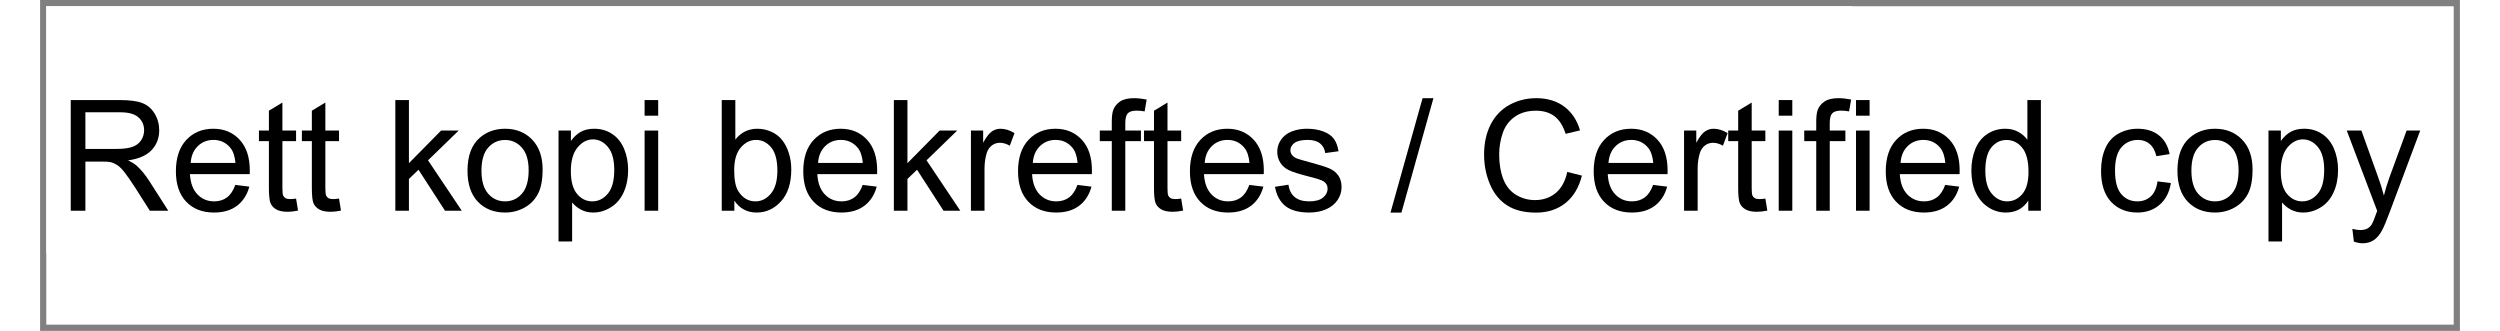
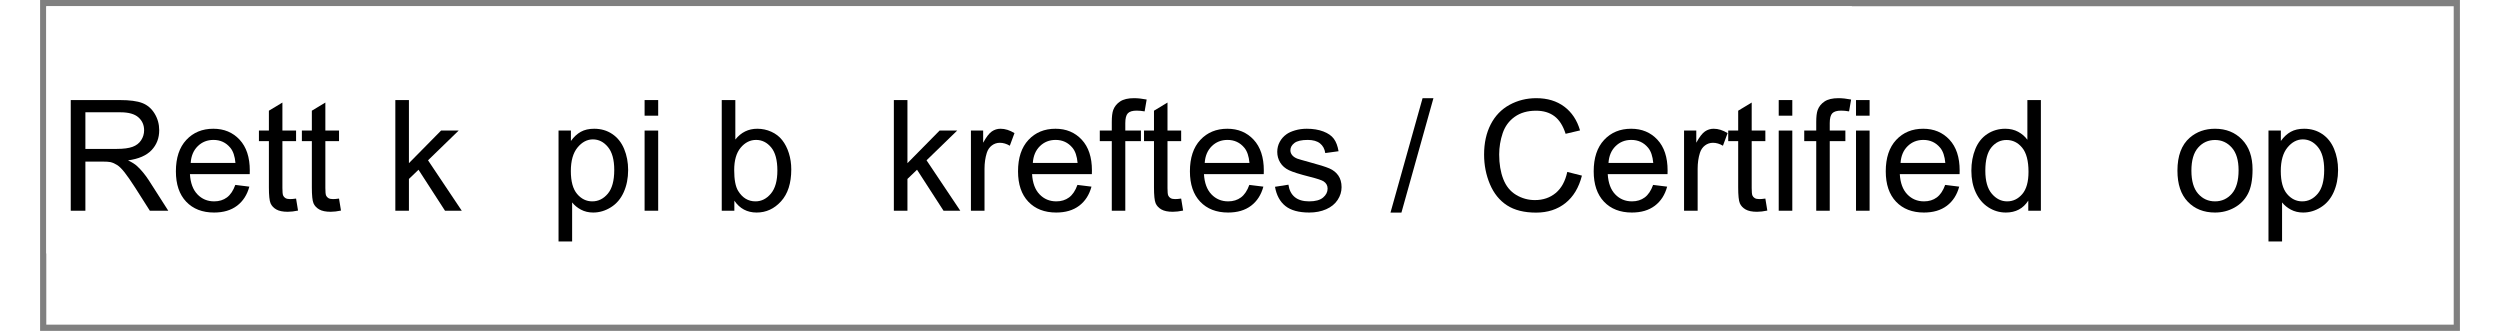
<svg xmlns="http://www.w3.org/2000/svg" version="1.1" width="68mm" height="9mm" viewBox="60 326.161 1080.009 147.679" xml:space="preserve">
  <rect x="60" y="326.161" width="1080.009" height="147.679" fill="#808080" stroke="none" />
  <desc>Created with Fabric.js 6.6.1</desc>
  <defs>
</defs>
  <g transform="matrix(5.573 0 0 5.573 600.004 400.001)">
    <g style="">
      <g transform="matrix(1 0 0 1 -24.1 -2.85)" id="Layer_1">
        <rect style="stroke: none; stroke-width: 1; stroke-dasharray: none; stroke-linecap: butt; stroke-dashoffset: 0; stroke-linejoin: miter; stroke-miterlimit: 4; fill: rgb(255,255,255); fill-rule: nonzero; opacity: 1;" x="-72.3" y="-9.9" rx="0" ry="0" width="144.6" height="19.8" />
      </g>
      <g transform="matrix(1 0 0 1 0 0)" id="Layer_1">
        <rect style="stroke: none; stroke-width: 1; stroke-dasharray: none; stroke-linecap: butt; stroke-dashoffset: 0; stroke-linejoin: miter; stroke-miterlimit: 4; fill: rgb(255,255,255); fill-rule: nonzero; opacity: 1;" x="-96.4" y="-12.75" rx="0" ry="0" width="192.8" height="25.5" />
      </g>
    </g>
  </g>
  <g transform="matrix(1 0 0 1 586.306 394.558)">
    <g style="">
      <g transform="matrix(1 0 0 1 0 0)">
        <g style="">
          <g transform="matrix(1 0 0 1 -490.862 0.958)">
            <path style="stroke: none; stroke-width: 1; stroke-dasharray: none; stroke-linecap: butt; stroke-dashoffset: 0; stroke-linejoin: miter; stroke-miterlimit: 4; fill: rgb(0,0,0); fill-rule: nonzero; opacity: 1;" transform=" translate(-27.189, 24.696)" d="M 11.96 0 L 5.424 0 L 5.424 -49.392 L 27.324 -49.392 Q 33.927 -49.392 37.364 -48.061 Q 40.8 -46.73 42.855 -43.361 Q 44.911 -39.992 44.911 -35.915 L 44.911 -35.915 Q 44.911 -30.659 41.508 -27.054 Q 38.105 -23.449 30.996 -22.472 L 30.996 -22.472 Q 33.59 -21.226 34.938 -20.013 L 34.938 -20.013 Q 37.802 -17.385 40.362 -13.443 L 40.362 -13.443 L 48.954 0 L 40.733 0 L 34.197 -10.276 Q 31.333 -14.723 29.48 -17.081 Q 27.627 -19.44 26.161 -20.383 Q 24.696 -21.327 23.18 -21.697 L 23.18 -21.697 Q 22.068 -21.933 19.541 -21.933 L 19.541 -21.933 L 11.96 -21.933 L 11.96 0 Z M 11.96 -43.934 L 11.96 -27.593 L 26.01 -27.593 Q 30.491 -27.593 33.018 -28.52 Q 35.544 -29.446 36.858 -31.485 Q 38.172 -33.523 38.172 -35.915 L 38.172 -35.915 Q 38.172 -39.419 35.629 -41.676 Q 33.085 -43.934 27.593 -43.934 L 27.593 -43.934 L 11.96 -43.934 Z" stroke-linecap="round" />
          </g>
          <g transform="matrix(1 0 0 1 -449.203 7.763)">
            <path style="stroke: none; stroke-width: 1; stroke-dasharray: none; stroke-linecap: butt; stroke-dashoffset: 0; stroke-linejoin: miter; stroke-miterlimit: 4; fill: rgb(0,0,0); fill-rule: nonzero; opacity: 1;" transform=" translate(-68.848, 17.89)" d="M 78.872 -11.523 L 78.872 -11.523 L 85.138 -10.748 Q 83.656 -5.256 79.647 -2.224 Q 75.637 0.809 69.404 0.809 L 69.404 0.809 Q 61.554 0.809 56.955 -4.026 Q 52.356 -8.861 52.356 -17.587 L 52.356 -17.587 Q 52.356 -26.616 57.006 -31.602 Q 61.655 -36.589 69.067 -36.589 L 69.067 -36.589 Q 76.244 -36.589 80.792 -31.704 Q 85.34 -26.818 85.34 -17.957 L 85.34 -17.957 Q 85.34 -17.419 85.307 -16.34 L 85.307 -16.34 L 58.623 -16.34 Q 58.96 -10.444 61.959 -7.311 Q 64.957 -4.178 69.438 -4.178 L 69.438 -4.178 Q 72.773 -4.178 75.132 -5.93 Q 77.49 -7.682 78.872 -11.523 Z M 58.96 -21.327 L 58.96 -21.327 L 78.939 -21.327 Q 78.535 -25.841 76.648 -28.099 L 76.648 -28.099 Q 73.751 -31.602 69.135 -31.602 L 69.135 -31.602 Q 64.957 -31.602 62.11 -28.806 Q 59.263 -26.01 58.96 -21.327 Z" stroke-linecap="round" />
          </g>
          <g transform="matrix(1 0 0 1 -419.908 1.749)">
            <path style="stroke: none; stroke-width: 1; stroke-dasharray: none; stroke-linecap: butt; stroke-dashoffset: 0; stroke-linejoin: miter; stroke-miterlimit: 4; fill: rgb(0,0,0); fill-rule: nonzero; opacity: 1;" transform=" translate(-98.143, 23.904)" d="M 105.993 -5.424 L 105.993 -5.424 L 106.869 -0.067 Q 104.309 0.472 102.287 0.472 L 102.287 0.472 Q 98.985 0.472 97.166 -0.573 Q 95.347 -1.617 94.606 -3.319 Q 93.864 -5.02 93.864 -10.478 L 93.864 -10.478 L 93.864 -31.064 L 89.417 -31.064 L 89.417 -35.78 L 93.864 -35.78 L 93.864 -44.641 L 99.895 -48.28 L 99.895 -35.78 L 105.993 -35.78 L 105.993 -31.064 L 99.895 -31.064 L 99.895 -10.141 Q 99.895 -7.547 100.215 -6.806 Q 100.535 -6.064 101.26 -5.627 Q 101.984 -5.189 103.332 -5.189 L 103.332 -5.189 Q 104.342 -5.189 105.993 -5.424 Z" stroke-linecap="round" />
          </g>
          <g transform="matrix(1 0 0 1 -400.738 1.749)">
            <path style="stroke: none; stroke-width: 1; stroke-dasharray: none; stroke-linecap: butt; stroke-dashoffset: 0; stroke-linejoin: miter; stroke-miterlimit: 4; fill: rgb(0,0,0); fill-rule: nonzero; opacity: 1;" transform=" translate(-117.314, 23.904)" d="M 125.164 -5.424 L 125.164 -5.424 L 126.04 -0.067 Q 123.479 0.472 121.457 0.472 L 121.457 0.472 Q 118.156 0.472 116.336 -0.573 Q 114.517 -1.617 113.776 -3.319 Q 113.035 -5.02 113.035 -10.478 L 113.035 -10.478 L 113.035 -31.064 L 108.587 -31.064 L 108.587 -35.78 L 113.035 -35.78 L 113.035 -44.641 L 119.065 -48.28 L 119.065 -35.78 L 125.164 -35.78 L 125.164 -31.064 L 119.065 -31.064 L 119.065 -10.141 Q 119.065 -7.547 119.385 -6.806 Q 119.706 -6.064 120.43 -5.627 Q 121.154 -5.189 122.502 -5.189 L 122.502 -5.189 Q 123.513 -5.189 125.164 -5.424 Z" stroke-linecap="round" />
          </g>
          <g transform="matrix(1 0 0 1 -391.506 25.653)">
            <path style="stroke: none; stroke-width: 1; stroke-dasharray: none; stroke-linecap: butt; stroke-dashoffset: 0; stroke-linejoin: miter; stroke-miterlimit: 4; fill: rgb(0,0,0); fill-rule: nonzero; opacity: 1;" transform=" translate(0, 0)" d="" stroke-linecap="round" />
          </g>
          <g transform="matrix(1 0 0 1 -352.929 0.958)">
            <path style="stroke: none; stroke-width: 1; stroke-dasharray: none; stroke-linecap: butt; stroke-dashoffset: 0; stroke-linejoin: miter; stroke-miterlimit: 4; fill: rgb(0,0,0); fill-rule: nonzero; opacity: 1;" transform=" translate(-165.122, 24.696)" d="M 156.362 0 L 150.297 0 L 150.297 -49.392 L 156.362 -49.392 L 156.362 -21.226 L 170.714 -35.78 L 178.565 -35.78 L 164.886 -22.506 L 179.946 0 L 172.466 0 L 160.641 -18.294 L 156.362 -14.184 L 156.362 0 Z" stroke-linecap="round" />
          </g>
          <g transform="matrix(1 0 0 1 -318.783 7.763)">
-             <path style="stroke: none; stroke-width: 1; stroke-dasharray: none; stroke-linecap: butt; stroke-dashoffset: 0; stroke-linejoin: miter; stroke-miterlimit: 4; fill: rgb(0,0,0); fill-rule: nonzero; opacity: 1;" transform=" translate(-199.268, 17.89)" d="M 182.506 -17.89 L 182.506 -17.89 Q 182.506 -27.829 188.032 -32.613 L 188.032 -32.613 Q 192.648 -36.589 199.285 -36.589 L 199.285 -36.589 Q 206.663 -36.589 211.346 -31.754 Q 216.029 -26.919 216.029 -18.395 L 216.029 -18.395 Q 216.029 -11.489 213.957 -7.53 Q 211.885 -3.571 207.927 -1.381 Q 203.968 0.809 199.285 0.809 L 199.285 0.809 Q 191.772 0.809 187.139 -4.009 Q 182.506 -8.827 182.506 -17.89 Z M 188.739 -17.89 L 188.739 -17.89 Q 188.739 -11.017 191.738 -7.597 Q 194.736 -4.178 199.285 -4.178 L 199.285 -4.178 Q 203.799 -4.178 206.798 -7.614 Q 209.796 -11.051 209.796 -18.092 L 209.796 -18.092 Q 209.796 -24.73 206.781 -28.149 Q 203.766 -31.569 199.285 -31.569 L 199.285 -31.569 Q 194.736 -31.569 191.738 -28.166 Q 188.739 -24.763 188.739 -17.89 Z" stroke-linecap="round" />
-           </g>
+             </g>
          <g transform="matrix(1 0 0 1 -279.381 14.215)">
            <path style="stroke: none; stroke-width: 1; stroke-dasharray: none; stroke-linecap: butt; stroke-dashoffset: 0; stroke-linejoin: miter; stroke-miterlimit: 4; fill: rgb(0,0,0); fill-rule: nonzero; opacity: 1;" transform=" translate(-238.67, 11.438)" d="M 229.203 13.712 L 223.138 13.712 L 223.138 -35.78 L 228.664 -35.78 L 228.664 -31.131 Q 230.618 -33.86 233.077 -35.224 Q 235.537 -36.589 239.041 -36.589 L 239.041 -36.589 Q 243.623 -36.589 247.126 -34.23 Q 250.63 -31.872 252.416 -27.576 Q 254.202 -23.281 254.202 -18.16 L 254.202 -18.16 Q 254.202 -12.668 252.231 -8.271 Q 250.26 -3.874 246.503 -1.533 Q 242.747 0.809 238.602 0.809 L 238.602 0.809 Q 235.57 0.809 233.161 -0.472 Q 230.752 -1.752 229.203 -3.706 L 229.203 -3.706 L 229.203 13.712 Z M 228.63 -17.688 L 228.63 -17.688 Q 228.63 -10.781 231.426 -7.479 Q 234.223 -4.178 238.198 -4.178 L 238.198 -4.178 Q 242.241 -4.178 245.122 -7.597 Q 248.002 -11.017 248.002 -18.193 L 248.002 -18.193 Q 248.002 -25.033 245.189 -28.436 Q 242.376 -31.838 238.468 -31.838 L 238.468 -31.838 Q 234.593 -31.838 231.612 -28.217 Q 228.63 -24.595 228.63 -17.688 Z" stroke-linecap="round" />
          </g>
          <g transform="matrix(1 0 0 1 -253.472 0.958)">
            <path style="stroke: none; stroke-width: 1; stroke-dasharray: none; stroke-linecap: butt; stroke-dashoffset: 0; stroke-linejoin: miter; stroke-miterlimit: 4; fill: rgb(0,0,0); fill-rule: nonzero; opacity: 1;" transform=" translate(-264.579, 24.696)" d="M 267.611 -42.417 L 261.546 -42.417 L 261.546 -49.392 L 267.611 -49.392 L 267.611 -42.417 Z M 267.611 0 L 261.546 0 L 261.546 -35.78 L 267.611 -35.78 L 267.611 0 Z" stroke-linecap="round" />
          </g>
          <g transform="matrix(1 0 0 1 -245.757 25.653)">
            <path style="stroke: none; stroke-width: 1; stroke-dasharray: none; stroke-linecap: butt; stroke-dashoffset: 0; stroke-linejoin: miter; stroke-miterlimit: 4; fill: rgb(0,0,0); fill-rule: nonzero; opacity: 1;" transform=" translate(0, 0)" d="" stroke-linecap="round" />
          </g>
          <g transform="matrix(1 0 0 1 -206.557 1.362)">
            <path style="stroke: none; stroke-width: 1; stroke-dasharray: none; stroke-linecap: butt; stroke-dashoffset: 0; stroke-linejoin: miter; stroke-miterlimit: 4; fill: rgb(0,0,0); fill-rule: nonzero; opacity: 1;" transform=" translate(-311.494, 24.291)" d="M 301.606 -4.481 L 301.606 0 L 295.979 0 L 295.979 -49.392 L 302.043 -49.392 L 302.043 -31.771 Q 305.884 -36.589 311.848 -36.589 L 311.848 -36.589 Q 315.149 -36.589 318.097 -35.258 Q 321.045 -33.927 322.949 -31.518 Q 324.853 -29.109 325.931 -25.706 Q 327.009 -22.304 327.009 -18.429 L 327.009 -18.429 Q 327.009 -9.231 322.46 -4.211 Q 317.912 0.809 311.544 0.809 L 311.544 0.809 Q 305.21 0.809 301.606 -4.481 L 301.606 -4.481 Z M 301.538 -18.16 L 301.538 -18.16 Q 301.538 -11.725 303.29 -8.861 L 303.29 -8.861 Q 306.154 -4.178 311.039 -4.178 L 311.039 -4.178 Q 315.015 -4.178 317.912 -7.631 Q 320.81 -11.085 320.81 -17.924 L 320.81 -17.924 Q 320.81 -24.932 318.03 -28.267 Q 315.25 -31.602 311.309 -31.602 L 311.309 -31.602 Q 307.333 -31.602 304.435 -28.149 Q 301.538 -24.696 301.538 -18.16 Z" stroke-linecap="round" />
          </g>
          <g transform="matrix(1 0 0 1 -169.193 7.763)">
-             <path style="stroke: none; stroke-width: 1; stroke-dasharray: none; stroke-linecap: butt; stroke-dashoffset: 0; stroke-linejoin: miter; stroke-miterlimit: 4; fill: rgb(0,0,0); fill-rule: nonzero; opacity: 1;" transform=" translate(-348.858, 17.89)" d="M 358.881 -11.523 L 358.881 -11.523 L 365.147 -10.748 Q 363.665 -5.256 359.656 -2.224 Q 355.647 0.809 349.414 0.809 L 349.414 0.809 Q 341.563 0.809 336.965 -4.026 Q 332.366 -8.861 332.366 -17.587 L 332.366 -17.587 Q 332.366 -26.616 337.015 -31.602 Q 341.665 -36.589 349.077 -36.589 L 349.077 -36.589 Q 356.253 -36.589 360.801 -31.704 Q 365.35 -26.818 365.35 -17.957 L 365.35 -17.957 Q 365.35 -17.419 365.316 -16.34 L 365.316 -16.34 L 338.632 -16.34 Q 338.969 -10.444 341.968 -7.311 Q 344.966 -4.178 349.447 -4.178 L 349.447 -4.178 Q 352.783 -4.178 355.141 -5.93 Q 357.5 -7.682 358.881 -11.523 Z M 338.969 -21.327 L 338.969 -21.327 L 358.948 -21.327 Q 358.544 -25.841 356.657 -28.099 L 356.657 -28.099 Q 353.76 -31.602 349.144 -31.602 L 349.144 -31.602 Q 344.966 -31.602 342.119 -28.806 Q 339.272 -26.01 338.969 -21.327 Z" stroke-linecap="round" />
-           </g>
+             </g>
          <g transform="matrix(1 0 0 1 -130.431 0.958)">
            <path style="stroke: none; stroke-width: 1; stroke-dasharray: none; stroke-linecap: butt; stroke-dashoffset: 0; stroke-linejoin: miter; stroke-miterlimit: 4; fill: rgb(0,0,0); fill-rule: nonzero; opacity: 1;" transform=" translate(-387.62, 24.696)" d="M 378.86 0 L 372.795 0 L 372.795 -49.392 L 378.86 -49.392 L 378.86 -21.226 L 393.212 -35.78 L 401.062 -35.78 L 387.384 -22.506 L 402.444 0 L 394.964 0 L 383.139 -18.294 L 378.86 -14.184 L 378.86 0 Z" stroke-linecap="round" />
          </g>
          <g transform="matrix(1 0 0 1 -101.137 7.359)">
            <path style="stroke: none; stroke-width: 1; stroke-dasharray: none; stroke-linecap: butt; stroke-dashoffset: 0; stroke-linejoin: miter; stroke-miterlimit: 4; fill: rgb(0,0,0); fill-rule: nonzero; opacity: 1;" transform=" translate(-416.914, 18.294)" d="M 413.259 0 L 407.194 0 L 407.194 -35.78 L 412.652 -35.78 L 412.652 -30.356 Q 414.741 -34.163 416.51 -35.376 Q 418.279 -36.589 420.401 -36.589 L 420.401 -36.589 Q 423.467 -36.589 426.634 -34.635 L 426.634 -34.635 L 424.545 -29.008 Q 422.322 -30.322 420.098 -30.322 L 420.098 -30.322 Q 418.11 -30.322 416.527 -29.126 Q 414.943 -27.93 414.269 -25.808 L 414.269 -25.808 Q 413.259 -22.573 413.259 -18.732 L 413.259 -18.732 L 413.259 0 Z" stroke-linecap="round" />
          </g>
          <g transform="matrix(1 0 0 1 -73.341 7.763)">
            <path style="stroke: none; stroke-width: 1; stroke-dasharray: none; stroke-linecap: butt; stroke-dashoffset: 0; stroke-linejoin: miter; stroke-miterlimit: 4; fill: rgb(0,0,0); fill-rule: nonzero; opacity: 1;" transform=" translate(-444.71, 17.89)" d="M 454.733 -11.523 L 454.733 -11.523 L 461 -10.748 Q 459.517 -5.256 455.508 -2.224 Q 451.498 0.809 445.266 0.809 L 445.266 0.809 Q 437.416 0.809 432.817 -4.026 Q 428.218 -8.861 428.218 -17.587 L 428.218 -17.587 Q 428.218 -26.616 432.867 -31.602 Q 437.517 -36.589 444.929 -36.589 L 444.929 -36.589 Q 452.105 -36.589 456.653 -31.704 Q 461.202 -26.818 461.202 -17.957 L 461.202 -17.957 Q 461.202 -17.419 461.168 -16.34 L 461.168 -16.34 L 434.484 -16.34 Q 434.821 -10.444 437.82 -7.311 Q 440.818 -4.178 445.299 -4.178 L 445.299 -4.178 Q 448.635 -4.178 450.993 -5.93 Q 453.352 -7.682 454.733 -11.523 Z M 434.821 -21.327 L 434.821 -21.327 L 454.8 -21.327 Q 454.396 -25.841 452.509 -28.099 L 452.509 -28.099 Q 449.612 -31.602 444.996 -31.602 L 444.996 -31.602 Q 440.818 -31.602 437.971 -28.806 Q 435.125 -26.01 434.821 -21.327 Z" stroke-linecap="round" />
          </g>
          <g transform="matrix(1 0 0 1 -42.884 0.536)">
            <path style="stroke: none; stroke-width: 1; stroke-dasharray: none; stroke-linecap: butt; stroke-dashoffset: 0; stroke-linejoin: miter; stroke-miterlimit: 4; fill: rgb(0,0,0); fill-rule: nonzero; opacity: 1;" transform=" translate(-475.167, 25.117)" d="M 476.093 0 L 470.062 0 L 470.062 -31.064 L 464.706 -31.064 L 464.706 -35.78 L 470.062 -35.78 L 470.062 -39.587 Q 470.062 -43.192 470.703 -44.944 L 470.703 -44.944 Q 471.579 -47.303 473.785 -48.768 Q 475.992 -50.234 479.968 -50.234 L 479.968 -50.234 Q 482.528 -50.234 485.628 -49.627 L 485.628 -49.627 L 484.718 -44.338 Q 482.832 -44.675 481.147 -44.675 L 481.147 -44.675 Q 478.384 -44.675 477.239 -43.496 Q 476.093 -42.316 476.093 -39.082 L 476.093 -39.082 L 476.093 -35.78 L 483.067 -35.78 L 483.067 -31.064 L 476.093 -31.064 L 476.093 0 Z" stroke-linecap="round" />
          </g>
          <g transform="matrix(1 0 0 1 -24.876 1.749)">
            <path style="stroke: none; stroke-width: 1; stroke-dasharray: none; stroke-linecap: butt; stroke-dashoffset: 0; stroke-linejoin: miter; stroke-miterlimit: 4; fill: rgb(0,0,0); fill-rule: nonzero; opacity: 1;" transform=" translate(-493.175, 23.904)" d="M 501.025 -5.424 L 501.025 -5.424 L 501.901 -0.067 Q 499.34 0.472 497.319 0.472 L 497.319 0.472 Q 494.017 0.472 492.198 -0.573 Q 490.378 -1.617 489.637 -3.319 Q 488.896 -5.02 488.896 -10.478 L 488.896 -10.478 L 488.896 -31.064 L 484.449 -31.064 L 484.449 -35.78 L 488.896 -35.78 L 488.896 -44.641 L 494.927 -48.28 L 494.927 -35.78 L 501.025 -35.78 L 501.025 -31.064 L 494.927 -31.064 L 494.927 -10.141 Q 494.927 -7.547 495.247 -6.806 Q 495.567 -6.064 496.291 -5.627 Q 497.016 -5.189 498.363 -5.189 L 498.363 -5.189 Q 499.374 -5.189 501.025 -5.424 Z" stroke-linecap="round" />
          </g>
          <g transform="matrix(1 0 0 1 3.374 7.763)">
            <path style="stroke: none; stroke-width: 1; stroke-dasharray: none; stroke-linecap: butt; stroke-dashoffset: 0; stroke-linejoin: miter; stroke-miterlimit: 4; fill: rgb(0,0,0); fill-rule: nonzero; opacity: 1;" transform=" translate(-521.425, 17.89)" d="M 531.448 -11.523 L 531.448 -11.523 L 537.715 -10.748 Q 536.232 -5.256 532.223 -2.224 Q 528.214 0.809 521.981 0.809 L 521.981 0.809 Q 514.131 0.809 509.532 -4.026 Q 504.933 -8.861 504.933 -17.587 L 504.933 -17.587 Q 504.933 -26.616 509.582 -31.602 Q 514.232 -36.589 521.644 -36.589 L 521.644 -36.589 Q 528.82 -36.589 533.369 -31.704 Q 537.917 -26.818 537.917 -17.957 L 537.917 -17.957 Q 537.917 -17.419 537.883 -16.34 L 537.883 -16.34 L 511.2 -16.34 Q 511.537 -10.444 514.535 -7.311 Q 517.534 -4.178 522.015 -4.178 L 522.015 -4.178 Q 525.35 -4.178 527.708 -5.93 Q 530.067 -7.682 531.448 -11.523 Z M 511.537 -21.327 L 511.537 -21.327 L 531.516 -21.327 Q 531.111 -25.841 529.225 -28.099 L 529.225 -28.099 Q 526.327 -31.602 521.711 -31.602 L 521.711 -31.602 Q 517.534 -31.602 514.687 -28.806 Q 511.84 -26.01 511.537 -21.327 Z" stroke-linecap="round" />
          </g>
          <g transform="matrix(1 0 0 1 39.71 7.763)">
            <path style="stroke: none; stroke-width: 1; stroke-dasharray: none; stroke-linecap: butt; stroke-dashoffset: 0; stroke-linejoin: miter; stroke-miterlimit: 4; fill: rgb(0,0,0); fill-rule: nonzero; opacity: 1;" transform=" translate(-557.761, 17.89)" d="M 542.903 -10.68 L 542.903 -10.68 L 548.9 -11.623 Q 549.406 -8.019 551.714 -6.098 Q 554.021 -4.178 558.165 -4.178 L 558.165 -4.178 Q 562.343 -4.178 564.365 -5.879 Q 566.386 -7.581 566.386 -9.872 L 566.386 -9.872 Q 566.386 -11.927 564.601 -13.106 L 564.601 -13.106 Q 563.354 -13.915 558.401 -15.161 L 558.401 -15.161 Q 551.731 -16.846 549.153 -18.075 Q 546.576 -19.305 545.245 -21.478 Q 543.914 -23.651 543.914 -26.279 L 543.914 -26.279 Q 543.914 -28.671 545.009 -30.71 Q 546.104 -32.748 547.991 -34.096 L 547.991 -34.096 Q 549.406 -35.14 551.848 -35.864 Q 554.291 -36.589 557.087 -36.589 L 557.087 -36.589 Q 561.299 -36.589 564.483 -35.376 Q 567.667 -34.163 569.183 -32.091 Q 570.699 -30.019 571.271 -26.549 L 571.271 -26.549 L 565.342 -25.74 Q 564.938 -28.503 563 -30.053 Q 561.063 -31.602 557.525 -31.602 L 557.525 -31.602 Q 553.348 -31.602 551.562 -30.221 Q 549.776 -28.84 549.776 -26.987 L 549.776 -26.987 Q 549.776 -25.808 550.518 -24.864 L 550.518 -24.864 Q 551.259 -23.887 552.842 -23.247 L 552.842 -23.247 Q 553.752 -22.91 558.199 -21.697 L 558.199 -21.697 Q 564.634 -19.979 567.178 -18.884 Q 569.722 -17.789 571.17 -15.7 Q 572.619 -13.611 572.619 -10.512 L 572.619 -10.512 Q 572.619 -7.479 570.85 -4.801 Q 569.082 -2.123 565.746 -0.657 Q 562.411 0.809 558.199 0.809 L 558.199 0.809 Q 551.225 0.809 547.57 -2.089 Q 543.914 -4.986 542.903 -10.68 Z" stroke-linecap="round" />
          </g>
          <g transform="matrix(1 0 0 1 57.23 25.653)">
            <path style="stroke: none; stroke-width: 1; stroke-dasharray: none; stroke-linecap: butt; stroke-dashoffset: 0; stroke-linejoin: miter; stroke-miterlimit: 4; fill: rgb(0,0,0); fill-rule: nonzero; opacity: 1;" transform=" translate(0, 0)" d="" stroke-linecap="round" />
          </g>
          <g transform="matrix(1 0 0 1 85.985 0.958)">
            <path style="stroke: none; stroke-width: 1; stroke-dasharray: none; stroke-linecap: butt; stroke-dashoffset: 0; stroke-linejoin: miter; stroke-miterlimit: 4; fill: rgb(0,0,0); fill-rule: nonzero; opacity: 1;" transform=" translate(-604.036, 24.696)" d="M 599.336 0.842 L 594.451 0.842 L 608.77 -50.234 L 613.622 -50.234 L 599.336 0.842 Z" stroke-linecap="round" />
          </g>
          <g transform="matrix(1 0 0 1 95.571 25.653)">
            <path style="stroke: none; stroke-width: 1; stroke-dasharray: none; stroke-linecap: butt; stroke-dashoffset: 0; stroke-linejoin: miter; stroke-miterlimit: 4; fill: rgb(0,0,0); fill-rule: nonzero; opacity: 1;" transform=" translate(0, 0)" d="" stroke-linecap="round" />
          </g>
          <g transform="matrix(1 0 0 1 140.01 0.958)">
            <path style="stroke: none; stroke-width: 1; stroke-dasharray: none; stroke-linecap: butt; stroke-dashoffset: 0; stroke-linejoin: miter; stroke-miterlimit: 4; fill: rgb(0,0,0); fill-rule: nonzero; opacity: 1;" transform=" translate(-658.061, 24.696)" d="M 673.356 -17.317 L 673.356 -17.317 L 679.893 -15.666 Q 677.837 -7.614 672.497 -3.386 Q 667.157 0.842 659.442 0.842 L 659.442 0.842 Q 651.457 0.842 646.454 -2.409 Q 641.451 -5.66 638.84 -11.826 Q 636.229 -17.991 636.229 -25.066 L 636.229 -25.066 Q 636.229 -32.782 639.177 -38.526 Q 642.125 -44.27 647.566 -47.252 Q 653.007 -50.234 659.543 -50.234 L 659.543 -50.234 Q 666.955 -50.234 672.009 -46.46 Q 677.062 -42.687 679.05 -35.848 L 679.05 -35.848 L 672.615 -34.331 Q 670.897 -39.722 667.629 -42.182 Q 664.361 -44.641 659.408 -44.641 L 659.408 -44.641 Q 653.714 -44.641 649.89 -41.912 Q 646.066 -39.183 644.517 -34.584 Q 642.967 -29.985 642.967 -25.1 L 642.967 -25.1 Q 642.967 -18.8 644.803 -14.1 Q 646.639 -9.4 650.514 -7.075 Q 654.388 -4.75 658.903 -4.75 L 658.903 -4.75 Q 664.394 -4.75 668.202 -7.918 Q 672.009 -11.085 673.356 -17.317 Z" stroke-linecap="round" />
          </g>
          <g transform="matrix(1 0 0 1 183.589 7.763)">
            <path style="stroke: none; stroke-width: 1; stroke-dasharray: none; stroke-linecap: butt; stroke-dashoffset: 0; stroke-linejoin: miter; stroke-miterlimit: 4; fill: rgb(0,0,0); fill-rule: nonzero; opacity: 1;" transform=" translate(-701.64, 17.89)" d="M 711.664 -11.523 L 711.664 -11.523 L 717.93 -10.748 Q 716.448 -5.256 712.438 -2.224 Q 708.429 0.809 702.196 0.809 L 702.196 0.809 Q 694.346 0.809 689.747 -4.026 Q 685.148 -8.861 685.148 -17.587 L 685.148 -17.587 Q 685.148 -26.616 689.798 -31.602 Q 694.447 -36.589 701.859 -36.589 L 701.859 -36.589 Q 709.036 -36.589 713.584 -31.704 Q 718.132 -26.818 718.132 -17.957 L 718.132 -17.957 Q 718.132 -17.419 718.099 -16.34 L 718.099 -16.34 L 691.415 -16.34 Q 691.752 -10.444 694.75 -7.311 Q 697.749 -4.178 702.23 -4.178 L 702.23 -4.178 Q 705.565 -4.178 707.924 -5.93 Q 710.282 -7.682 711.664 -11.523 Z M 691.752 -21.327 L 691.752 -21.327 L 711.731 -21.327 Q 711.327 -25.841 709.44 -28.099 L 709.44 -28.099 Q 706.543 -31.602 701.927 -31.602 L 701.927 -31.602 Q 697.749 -31.602 694.902 -28.806 Q 692.055 -26.01 691.752 -21.327 Z" stroke-linecap="round" />
          </g>
          <g transform="matrix(1 0 0 1 217.146 7.359)">
            <path style="stroke: none; stroke-width: 1; stroke-dasharray: none; stroke-linecap: butt; stroke-dashoffset: 0; stroke-linejoin: miter; stroke-miterlimit: 4; fill: rgb(0,0,0); fill-rule: nonzero; opacity: 1;" transform=" translate(-735.197, 18.294)" d="M 731.542 0 L 725.477 0 L 725.477 -35.78 L 730.935 -35.78 L 730.935 -30.356 Q 733.024 -34.163 734.793 -35.376 Q 736.562 -36.589 738.684 -36.589 L 738.684 -36.589 Q 741.75 -36.589 744.917 -34.635 L 744.917 -34.635 L 742.828 -29.008 Q 740.605 -30.322 738.381 -30.322 L 738.381 -30.322 Q 736.393 -30.322 734.81 -29.126 Q 733.226 -27.93 732.552 -25.808 L 732.552 -25.808 Q 731.542 -22.573 731.542 -18.732 L 731.542 -18.732 L 731.542 0 Z" stroke-linecap="round" />
          </g>
          <g transform="matrix(1 0 0 1 235.862 1.749)">
            <path style="stroke: none; stroke-width: 1; stroke-dasharray: none; stroke-linecap: butt; stroke-dashoffset: 0; stroke-linejoin: miter; stroke-miterlimit: 4; fill: rgb(0,0,0); fill-rule: nonzero; opacity: 1;" transform=" translate(-753.913, 23.904)" d="M 761.763 -5.424 L 761.763 -5.424 L 762.639 -0.067 Q 760.078 0.472 758.057 0.472 L 758.057 0.472 Q 754.755 0.472 752.936 -0.573 Q 751.116 -1.617 750.375 -3.319 Q 749.634 -5.02 749.634 -10.478 L 749.634 -10.478 L 749.634 -31.064 L 745.187 -31.064 L 745.187 -35.78 L 749.634 -35.78 L 749.634 -44.641 L 755.665 -48.28 L 755.665 -35.78 L 761.763 -35.78 L 761.763 -31.064 L 755.665 -31.064 L 755.665 -10.141 Q 755.665 -7.547 755.985 -6.806 Q 756.305 -6.064 757.029 -5.627 Q 757.753 -5.189 759.101 -5.189 L 759.101 -5.189 Q 760.112 -5.189 761.763 -5.424 Z" stroke-linecap="round" />
          </g>
          <g transform="matrix(1 0 0 1 252.707 0.958)">
            <path style="stroke: none; stroke-width: 1; stroke-dasharray: none; stroke-linecap: butt; stroke-dashoffset: 0; stroke-linejoin: miter; stroke-miterlimit: 4; fill: rgb(0,0,0); fill-rule: nonzero; opacity: 1;" transform=" translate(-770.758, 24.696)" d="M 773.79 -42.417 L 767.726 -42.417 L 767.726 -49.392 L 773.79 -49.392 L 773.79 -42.417 Z M 773.79 0 L 767.726 0 L 767.726 -35.78 L 773.79 -35.78 L 773.79 0 Z" stroke-linecap="round" />
          </g>
          <g transform="matrix(1 0 0 1 271.524 0.536)">
            <path style="stroke: none; stroke-width: 1; stroke-dasharray: none; stroke-linecap: butt; stroke-dashoffset: 0; stroke-linejoin: miter; stroke-miterlimit: 4; fill: rgb(0,0,0); fill-rule: nonzero; opacity: 1;" transform=" translate(-789.575, 25.117)" d="M 790.501 0 L 784.471 0 L 784.471 -31.064 L 779.114 -31.064 L 779.114 -35.78 L 784.471 -35.78 L 784.471 -39.587 Q 784.471 -43.192 785.111 -44.944 L 785.111 -44.944 Q 785.987 -47.303 788.194 -48.768 Q 790.4 -50.234 794.376 -50.234 L 794.376 -50.234 Q 796.937 -50.234 800.036 -49.627 L 800.036 -49.627 L 799.126 -44.338 Q 797.24 -44.675 795.555 -44.675 L 795.555 -44.675 Q 792.793 -44.675 791.647 -43.496 Q 790.501 -42.316 790.501 -39.082 L 790.501 -39.082 L 790.501 -35.78 L 797.476 -35.78 L 797.476 -31.064 L 790.501 -31.064 L 790.501 0 Z" stroke-linecap="round" />
          </g>
          <g transform="matrix(1 0 0 1 287.207 0.958)">
            <path style="stroke: none; stroke-width: 1; stroke-dasharray: none; stroke-linecap: butt; stroke-dashoffset: 0; stroke-linejoin: miter; stroke-miterlimit: 4; fill: rgb(0,0,0); fill-rule: nonzero; opacity: 1;" transform=" translate(-805.258, 24.696)" d="M 808.29 -42.417 L 802.226 -42.417 L 802.226 -49.392 L 808.29 -49.392 L 808.29 -42.417 Z M 808.29 0 L 802.226 0 L 802.226 -35.78 L 808.29 -35.78 L 808.29 0 Z" stroke-linecap="round" />
          </g>
          <g transform="matrix(1 0 0 1 313.941 7.763)">
            <path style="stroke: none; stroke-width: 1; stroke-dasharray: none; stroke-linecap: butt; stroke-dashoffset: 0; stroke-linejoin: miter; stroke-miterlimit: 4; fill: rgb(0,0,0); fill-rule: nonzero; opacity: 1;" transform=" translate(-831.992, 17.89)" d="M 842.016 -11.523 L 842.016 -11.523 L 848.282 -10.748 Q 846.8 -5.256 842.79 -2.224 Q 838.781 0.809 832.548 0.809 L 832.548 0.809 Q 824.698 0.809 820.099 -4.026 Q 815.5 -8.861 815.5 -17.587 L 815.5 -17.587 Q 815.5 -26.616 820.15 -31.602 Q 824.799 -36.589 832.211 -36.589 L 832.211 -36.589 Q 839.388 -36.589 843.936 -31.704 Q 848.484 -26.818 848.484 -17.957 L 848.484 -17.957 Q 848.484 -17.419 848.451 -16.34 L 848.451 -16.34 L 821.767 -16.34 Q 822.104 -10.444 825.102 -7.311 Q 828.101 -4.178 832.582 -4.178 L 832.582 -4.178 Q 835.918 -4.178 838.276 -5.93 Q 840.634 -7.682 842.016 -11.523 Z M 822.104 -21.327 L 822.104 -21.327 L 842.083 -21.327 Q 841.679 -25.841 839.792 -28.099 L 839.792 -28.099 Q 836.894 -31.602 832.279 -31.602 L 832.279 -31.602 Q 828.101 -31.602 825.254 -28.806 Q 822.407 -26.01 822.104 -21.327 Z" stroke-linecap="round" />
          </g>
          <g transform="matrix(1 0 0 1 351.17 1.362)">
            <path style="stroke: none; stroke-width: 1; stroke-dasharray: none; stroke-linecap: butt; stroke-dashoffset: 0; stroke-linejoin: miter; stroke-miterlimit: 4; fill: rgb(0,0,0); fill-rule: nonzero; opacity: 1;" transform=" translate(-869.221, 24.291)" d="M 884.736 0 L 879.11 0 L 879.11 -4.515 Q 875.707 0.809 869.104 0.809 L 869.104 0.809 Q 864.825 0.809 861.237 -1.55 Q 857.648 -3.908 855.678 -8.136 Q 853.707 -12.365 853.707 -17.856 L 853.707 -17.856 Q 853.707 -23.213 855.492 -27.576 Q 857.278 -31.939 860.849 -34.264 Q 864.42 -36.589 868.834 -36.589 L 868.834 -36.589 Q 872.068 -36.589 874.595 -35.224 Q 877.122 -33.86 878.706 -31.67 L 878.706 -31.67 L 878.706 -49.392 L 884.736 -49.392 L 884.736 0 Z M 859.939 -17.856 L 859.939 -17.856 Q 859.939 -10.983 862.837 -7.581 Q 865.734 -4.178 869.676 -4.178 L 869.676 -4.178 Q 873.652 -4.178 876.431 -7.429 Q 879.211 -10.68 879.211 -17.351 L 879.211 -17.351 Q 879.211 -24.696 876.381 -28.132 Q 873.551 -31.569 869.407 -31.569 L 869.407 -31.569 Q 865.364 -31.569 862.652 -28.267 Q 859.939 -24.965 859.939 -17.856 Z" stroke-linecap="round" />
          </g>
          <g transform="matrix(1 0 0 1 371.672 25.653)">
            <path style="stroke: none; stroke-width: 1; stroke-dasharray: none; stroke-linecap: butt; stroke-dashoffset: 0; stroke-linejoin: miter; stroke-miterlimit: 4; fill: rgb(0,0,0); fill-rule: nonzero; opacity: 1;" transform=" translate(0, 0)" d="" stroke-linecap="round" />
          </g>
          <g transform="matrix(1 0 0 1 409.12 7.763)">
-             <path style="stroke: none; stroke-width: 1; stroke-dasharray: none; stroke-linecap: butt; stroke-dashoffset: 0; stroke-linejoin: miter; stroke-miterlimit: 4; fill: rgb(0,0,0); fill-rule: nonzero; opacity: 1;" transform=" translate(-927.171, 17.89)" d="M 936.79 -13.106 L 936.79 -13.106 L 942.753 -12.331 Q 941.776 -6.165 937.75 -2.679 Q 933.724 0.809 927.861 0.809 L 927.861 0.809 Q 920.517 0.809 916.053 -3.992 Q 911.588 -8.793 911.588 -17.755 L 911.588 -17.755 Q 911.588 -23.55 913.509 -27.896 Q 915.429 -32.243 919.354 -34.416 Q 923.279 -36.589 927.895 -36.589 L 927.895 -36.589 Q 933.724 -36.589 937.43 -33.641 Q 941.136 -30.693 942.18 -25.269 L 942.18 -25.269 L 936.284 -24.359 Q 935.442 -27.964 933.303 -29.783 Q 931.163 -31.602 928.131 -31.602 L 928.131 -31.602 Q 923.549 -31.602 920.685 -28.318 Q 917.821 -25.033 917.821 -17.924 L 917.821 -17.924 Q 917.821 -10.714 920.584 -7.446 Q 923.347 -4.178 927.794 -4.178 L 927.794 -4.178 Q 931.365 -4.178 933.757 -6.368 Q 936.149 -8.558 936.79 -13.106 Z" stroke-linecap="round" />
-           </g>
+             </g>
          <g transform="matrix(1 0 0 1 444.394 7.763)">
            <path style="stroke: none; stroke-width: 1; stroke-dasharray: none; stroke-linecap: butt; stroke-dashoffset: 0; stroke-linejoin: miter; stroke-miterlimit: 4; fill: rgb(0,0,0); fill-rule: nonzero; opacity: 1;" transform=" translate(-962.446, 17.89)" d="M 945.684 -17.89 L 945.684 -17.89 Q 945.684 -27.829 951.21 -32.613 L 951.21 -32.613 Q 955.825 -36.589 962.462 -36.589 L 962.462 -36.589 Q 969.841 -36.589 974.524 -31.754 Q 979.207 -26.919 979.207 -18.395 L 979.207 -18.395 Q 979.207 -11.489 977.135 -7.53 Q 975.063 -3.571 971.104 -1.381 Q 967.145 0.809 962.462 0.809 L 962.462 0.809 Q 954.949 0.809 950.317 -4.009 Q 945.684 -8.827 945.684 -17.89 Z M 951.917 -17.89 L 951.917 -17.89 Q 951.917 -11.017 954.915 -7.597 Q 957.914 -4.178 962.462 -4.178 L 962.462 -4.178 Q 966.977 -4.178 969.976 -7.614 Q 972.974 -11.051 972.974 -18.092 L 972.974 -18.092 Q 972.974 -24.73 969.959 -28.149 Q 966.943 -31.569 962.462 -31.569 L 962.462 -31.569 Q 957.914 -31.569 954.915 -28.166 Q 951.917 -24.763 951.917 -17.89 Z" stroke-linecap="round" />
          </g>
          <g transform="matrix(1 0 0 1 483.797 14.215)">
            <path style="stroke: none; stroke-width: 1; stroke-dasharray: none; stroke-linecap: butt; stroke-dashoffset: 0; stroke-linejoin: miter; stroke-miterlimit: 4; fill: rgb(0,0,0); fill-rule: nonzero; opacity: 1;" transform=" translate(-1001.848, 11.438)" d="M 992.38 13.712 L 986.316 13.712 L 986.316 -35.78 L 991.841 -35.78 L 991.841 -31.131 Q 993.795 -33.86 996.255 -35.224 Q 998.714 -36.589 1002.218 -36.589 L 1002.218 -36.589 Q 1006.8 -36.589 1010.304 -34.23 Q 1013.808 -31.872 1015.594 -27.576 Q 1017.379 -23.281 1017.379 -18.16 L 1017.379 -18.16 Q 1017.379 -12.668 1015.408 -8.271 Q 1013.438 -3.874 1009.681 -1.533 Q 1005.924 0.809 1001.78 0.809 L 1001.78 0.809 Q 998.748 0.809 996.339 -0.472 Q 993.93 -1.752 992.38 -3.706 L 992.38 -3.706 L 992.38 13.712 Z M 991.808 -17.688 L 991.808 -17.688 Q 991.808 -10.781 994.604 -7.479 Q 997.4 -4.178 1001.376 -4.178 L 1001.376 -4.178 Q 1005.419 -4.178 1008.3 -7.597 Q 1011.18 -11.017 1011.18 -18.193 L 1011.18 -18.193 Q 1011.18 -25.033 1008.367 -28.436 Q 1005.554 -31.838 1001.645 -31.838 L 1001.645 -31.838 Q 997.771 -31.838 994.789 -28.217 Q 991.808 -24.595 991.808 -17.688 Z" stroke-linecap="round" />
          </g>
          <g transform="matrix(1 0 0 1 519.594 15.024)">
-             <path style="stroke: none; stroke-width: 1; stroke-dasharray: none; stroke-linecap: butt; stroke-dashoffset: 0; stroke-linejoin: miter; stroke-miterlimit: 4; fill: rgb(0,0,0); fill-rule: nonzero; opacity: 1;" transform=" translate(-1037.645, 10.63)" d="M 1024.421 13.78 L 1024.421 13.78 L 1023.747 8.086 Q 1025.735 8.625 1027.217 8.625 L 1027.217 8.625 Q 1029.239 8.625 1030.452 7.951 Q 1031.665 7.277 1032.439 6.064 L 1032.439 6.064 Q 1033.012 5.155 1034.293 1.55 L 1034.293 1.55 Q 1034.461 1.044 1034.832 0.067 L 1034.832 0.067 L 1021.254 -35.78 L 1027.79 -35.78 L 1035.236 -15.06 Q 1036.685 -11.118 1037.83 -6.772 L 1037.83 -6.772 Q 1038.874 -10.95 1040.323 -14.925 L 1040.323 -14.925 L 1047.971 -35.78 L 1054.036 -35.78 L 1040.424 0.606 Q 1038.234 6.502 1037.022 8.726 L 1037.022 8.726 Q 1035.404 11.725 1033.315 13.123 Q 1031.227 14.521 1028.329 14.521 L 1028.329 14.521 Q 1026.577 14.521 1024.421 13.78 Z" stroke-linecap="round" />
-           </g>
+             </g>
        </g>
      </g>
    </g>
  </g>
</svg>